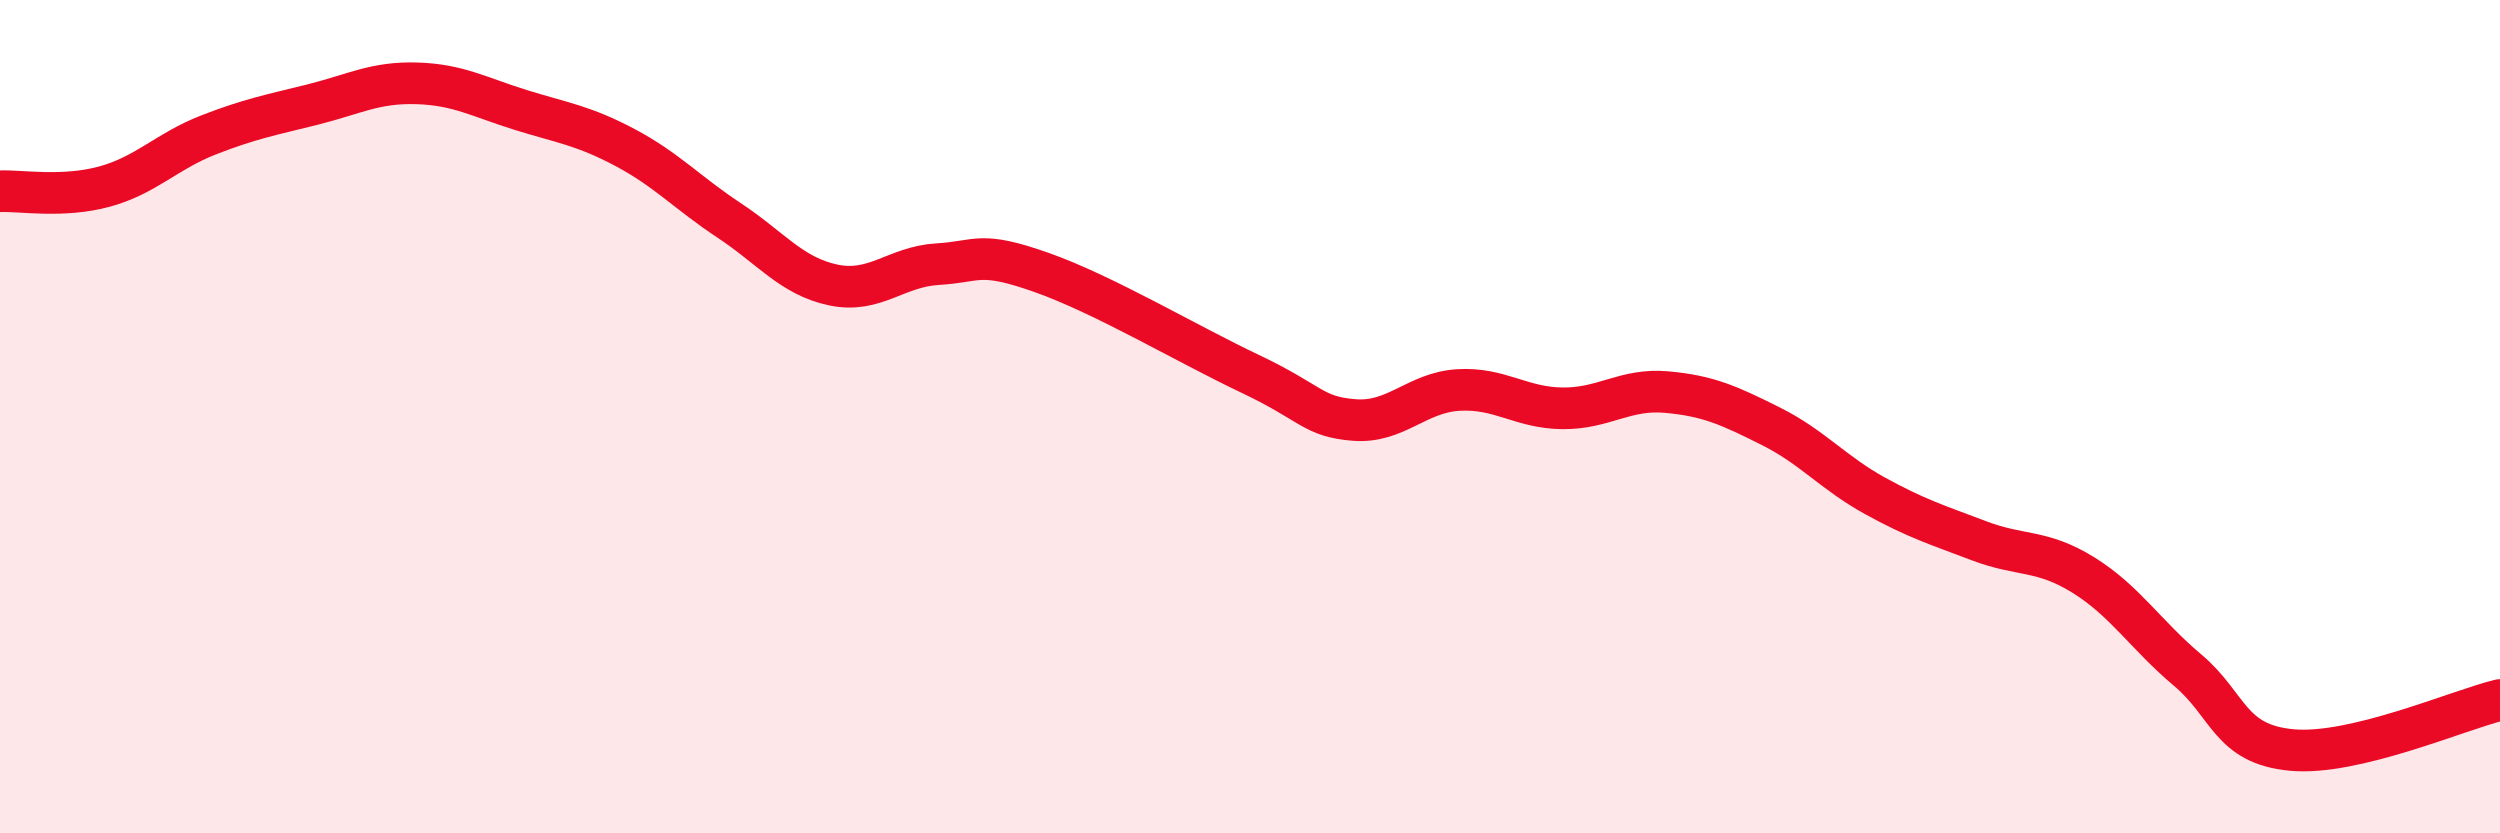
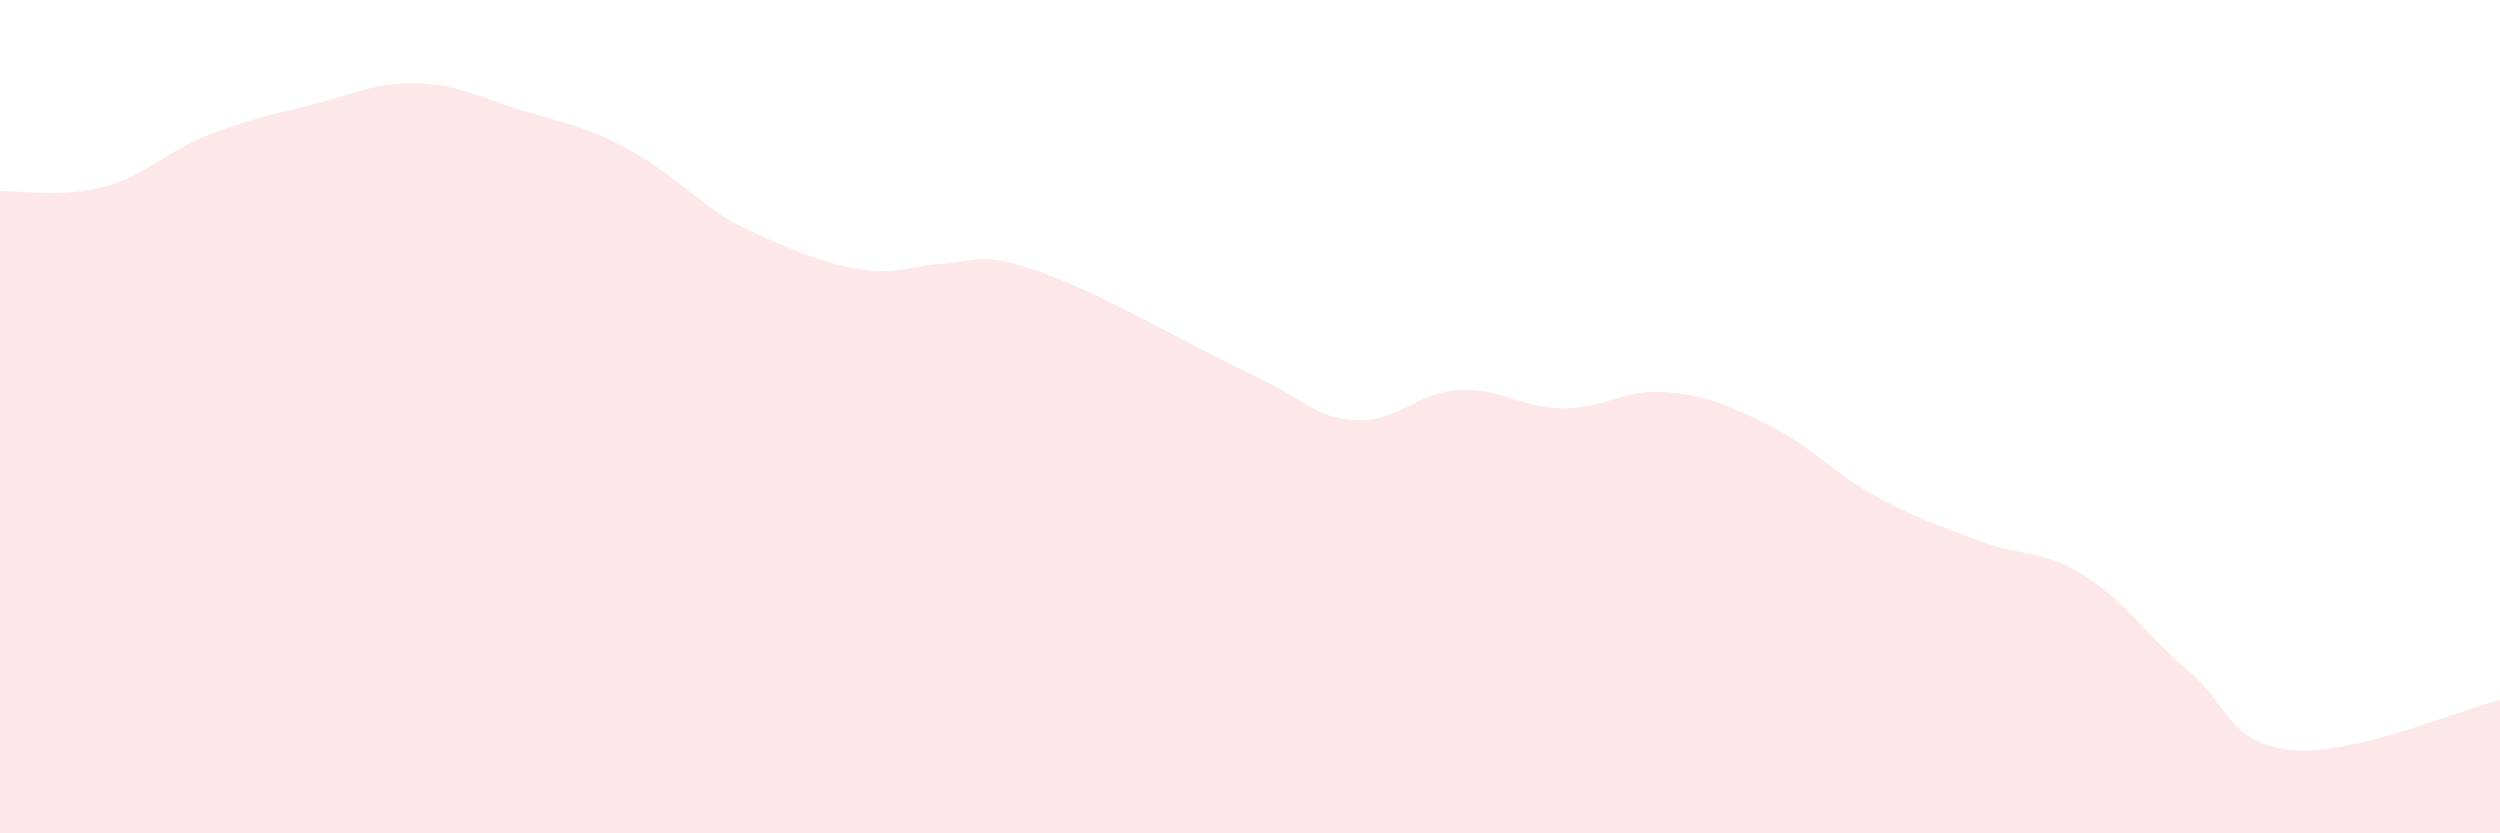
<svg xmlns="http://www.w3.org/2000/svg" width="60" height="20" viewBox="0 0 60 20">
-   <path d="M 0,4.59 C 0.5,4.57 1.5,4.75 2.5,4.48 C 3.5,4.21 4,3.63 5,3.24 C 6,2.85 6.5,2.76 7.5,2.51 C 8.5,2.26 9,1.97 10,2 C 11,2.03 11.5,2.33 12.5,2.64 C 13.5,2.95 14,3.01 15,3.54 C 16,4.07 16.5,4.63 17.5,5.29 C 18.5,5.95 19,6.63 20,6.84 C 21,7.05 21.5,6.4 22.5,6.34 C 23.5,6.28 23.5,6.01 25,6.54 C 26.5,7.07 28.5,8.26 30,8.97 C 31.5,9.68 31.5,10 32.5,10.08 C 33.5,10.16 34,9.42 35,9.36 C 36,9.3 36.5,9.79 37.5,9.8 C 38.5,9.81 39,9.32 40,9.41 C 41,9.5 41.5,9.73 42.5,10.23 C 43.5,10.73 44,11.35 45,11.9 C 46,12.45 46.5,12.6 47.5,12.98 C 48.5,13.36 49,13.18 50,13.8 C 51,14.42 51.5,15.24 52.5,16.08 C 53.5,16.92 53.5,17.86 55,18 C 56.5,18.14 59,17.04 60,16.8L60 20L0 20Z" fill="#EB0A25" opacity="0.1" stroke-linecap="round" stroke-linejoin="round" />
-   <path d="M 0,4.59 C 0.5,4.57 1.5,4.75 2.5,4.48 C 3.5,4.21 4,3.63 5,3.24 C 6,2.85 6.5,2.76 7.5,2.51 C 8.5,2.26 9,1.97 10,2 C 11,2.03 11.5,2.33 12.5,2.64 C 13.5,2.95 14,3.01 15,3.54 C 16,4.07 16.5,4.63 17.5,5.29 C 18.5,5.95 19,6.63 20,6.84 C 21,7.05 21.5,6.4 22.5,6.34 C 23.5,6.28 23.5,6.01 25,6.54 C 26.5,7.07 28.5,8.26 30,8.97 C 31.5,9.68 31.5,10 32.5,10.08 C 33.5,10.16 34,9.42 35,9.36 C 36,9.3 36.5,9.79 37.5,9.8 C 38.5,9.81 39,9.32 40,9.41 C 41,9.5 41.5,9.73 42.5,10.23 C 43.5,10.73 44,11.35 45,11.9 C 46,12.45 46.5,12.6 47.5,12.98 C 48.5,13.36 49,13.18 50,13.8 C 51,14.42 51.5,15.24 52.5,16.08 C 53.5,16.92 53.5,17.86 55,18 C 56.5,18.14 59,17.04 60,16.8" stroke="#EB0A25" stroke-width="1" fill="none" stroke-linecap="round" stroke-linejoin="round" />
+   <path d="M 0,4.59 C 0.5,4.57 1.5,4.75 2.5,4.48 C 3.5,4.21 4,3.63 5,3.24 C 6,2.85 6.5,2.76 7.5,2.51 C 8.5,2.26 9,1.97 10,2 C 11,2.03 11.5,2.33 12.5,2.64 C 13.5,2.95 14,3.01 15,3.54 C 16,4.07 16.5,4.63 17.5,5.29 C 21,7.05 21.5,6.4 22.5,6.34 C 23.5,6.28 23.5,6.01 25,6.54 C 26.5,7.07 28.5,8.26 30,8.97 C 31.5,9.68 31.5,10 32.5,10.08 C 33.5,10.16 34,9.42 35,9.36 C 36,9.3 36.5,9.79 37.5,9.8 C 38.5,9.81 39,9.32 40,9.41 C 41,9.5 41.5,9.73 42.5,10.23 C 43.5,10.73 44,11.35 45,11.9 C 46,12.45 46.5,12.6 47.5,12.98 C 48.5,13.36 49,13.18 50,13.8 C 51,14.42 51.5,15.24 52.5,16.08 C 53.5,16.92 53.5,17.86 55,18 C 56.5,18.14 59,17.04 60,16.8L60 20L0 20Z" fill="#EB0A25" opacity="0.1" stroke-linecap="round" stroke-linejoin="round" />
</svg>